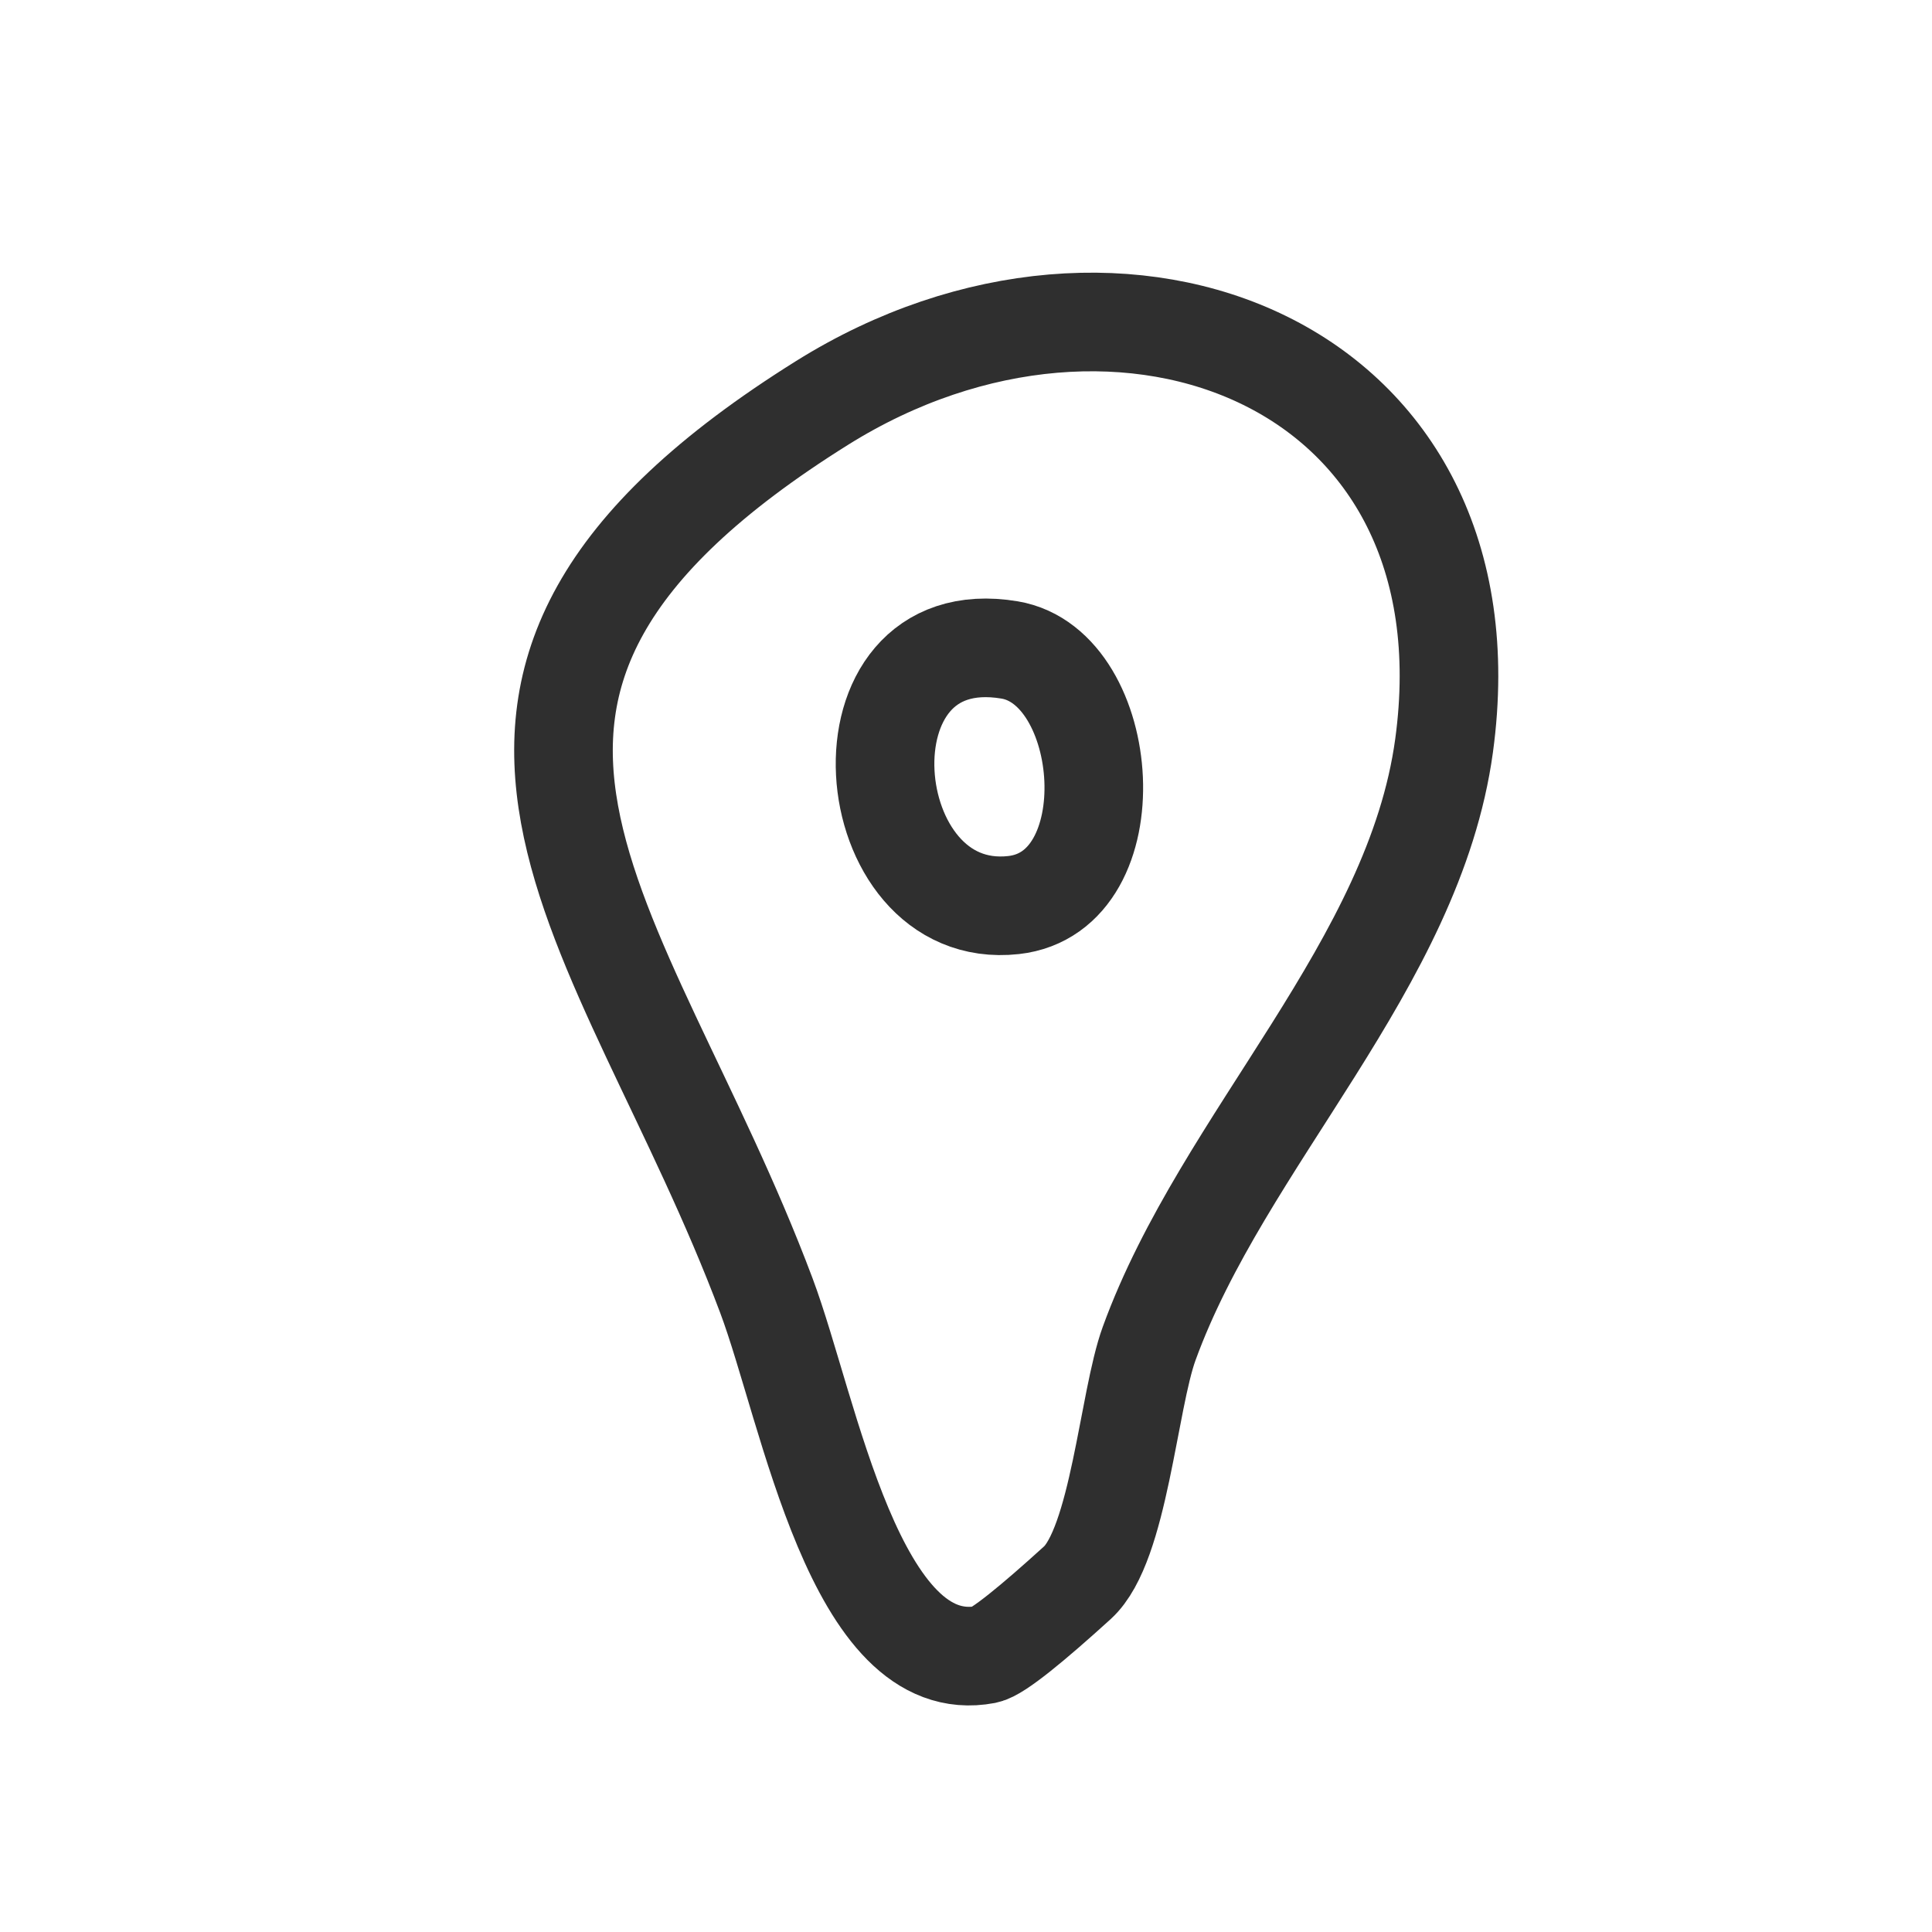
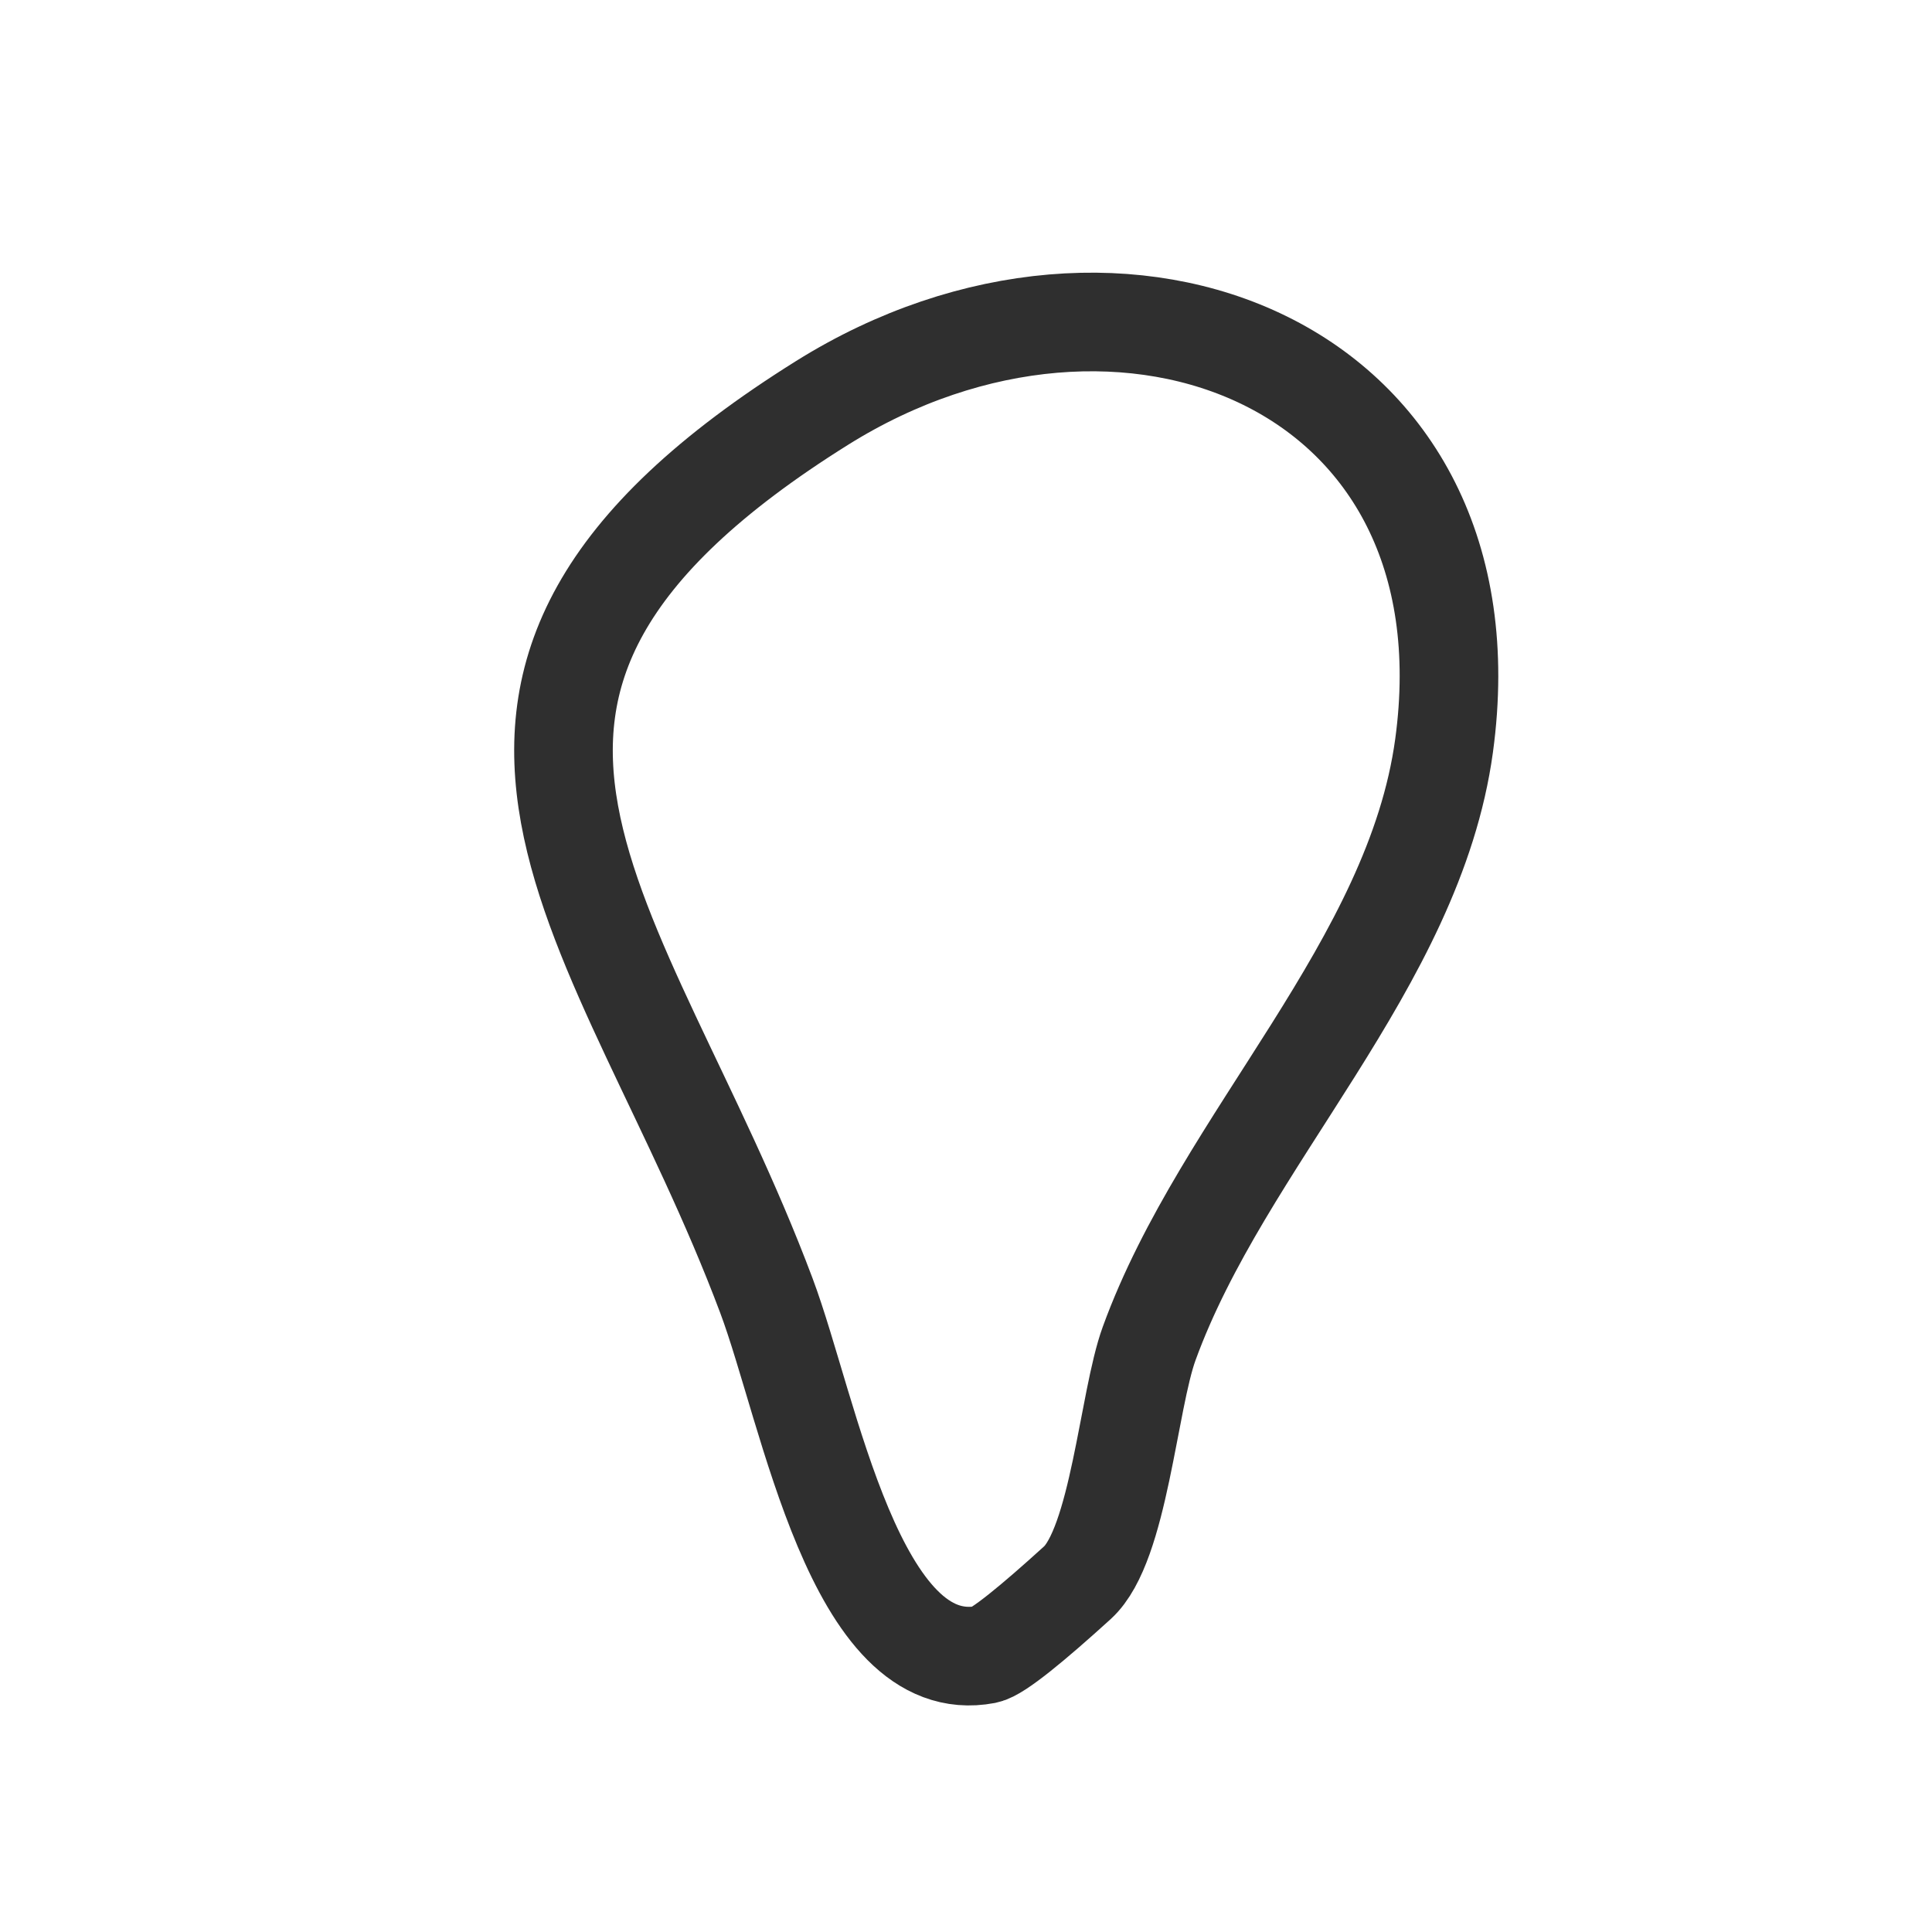
<svg xmlns="http://www.w3.org/2000/svg" fill="none" viewBox="0 0 24 24" height="24" width="24">
  <path stroke-linejoin="round" stroke-linecap="round" stroke-miterlimit="10" stroke-width="1.225" stroke="#2F2F2F" d="M12.245 20.553C10.62 20.863 10.056 17.522 9.521 16.096C7.755 11.387 4.533 8.555 10.214 5.004C13.935 2.678 18.586 4.513 17.939 9.262C17.567 11.984 15.196 14.156 14.275 16.69C14.017 17.399 13.9 19.191 13.384 19.661C12.835 20.16 12.394 20.524 12.245 20.553Z" />
-   <path stroke-linejoin="round" stroke-linecap="round" stroke-miterlimit="10" stroke-width="1.225" stroke="#2F2F2F" d="M12.542 8.074C10.319 7.7 10.629 11.461 12.591 11.243C14.031 11.083 13.819 8.289 12.542 8.074Z" />
</svg>